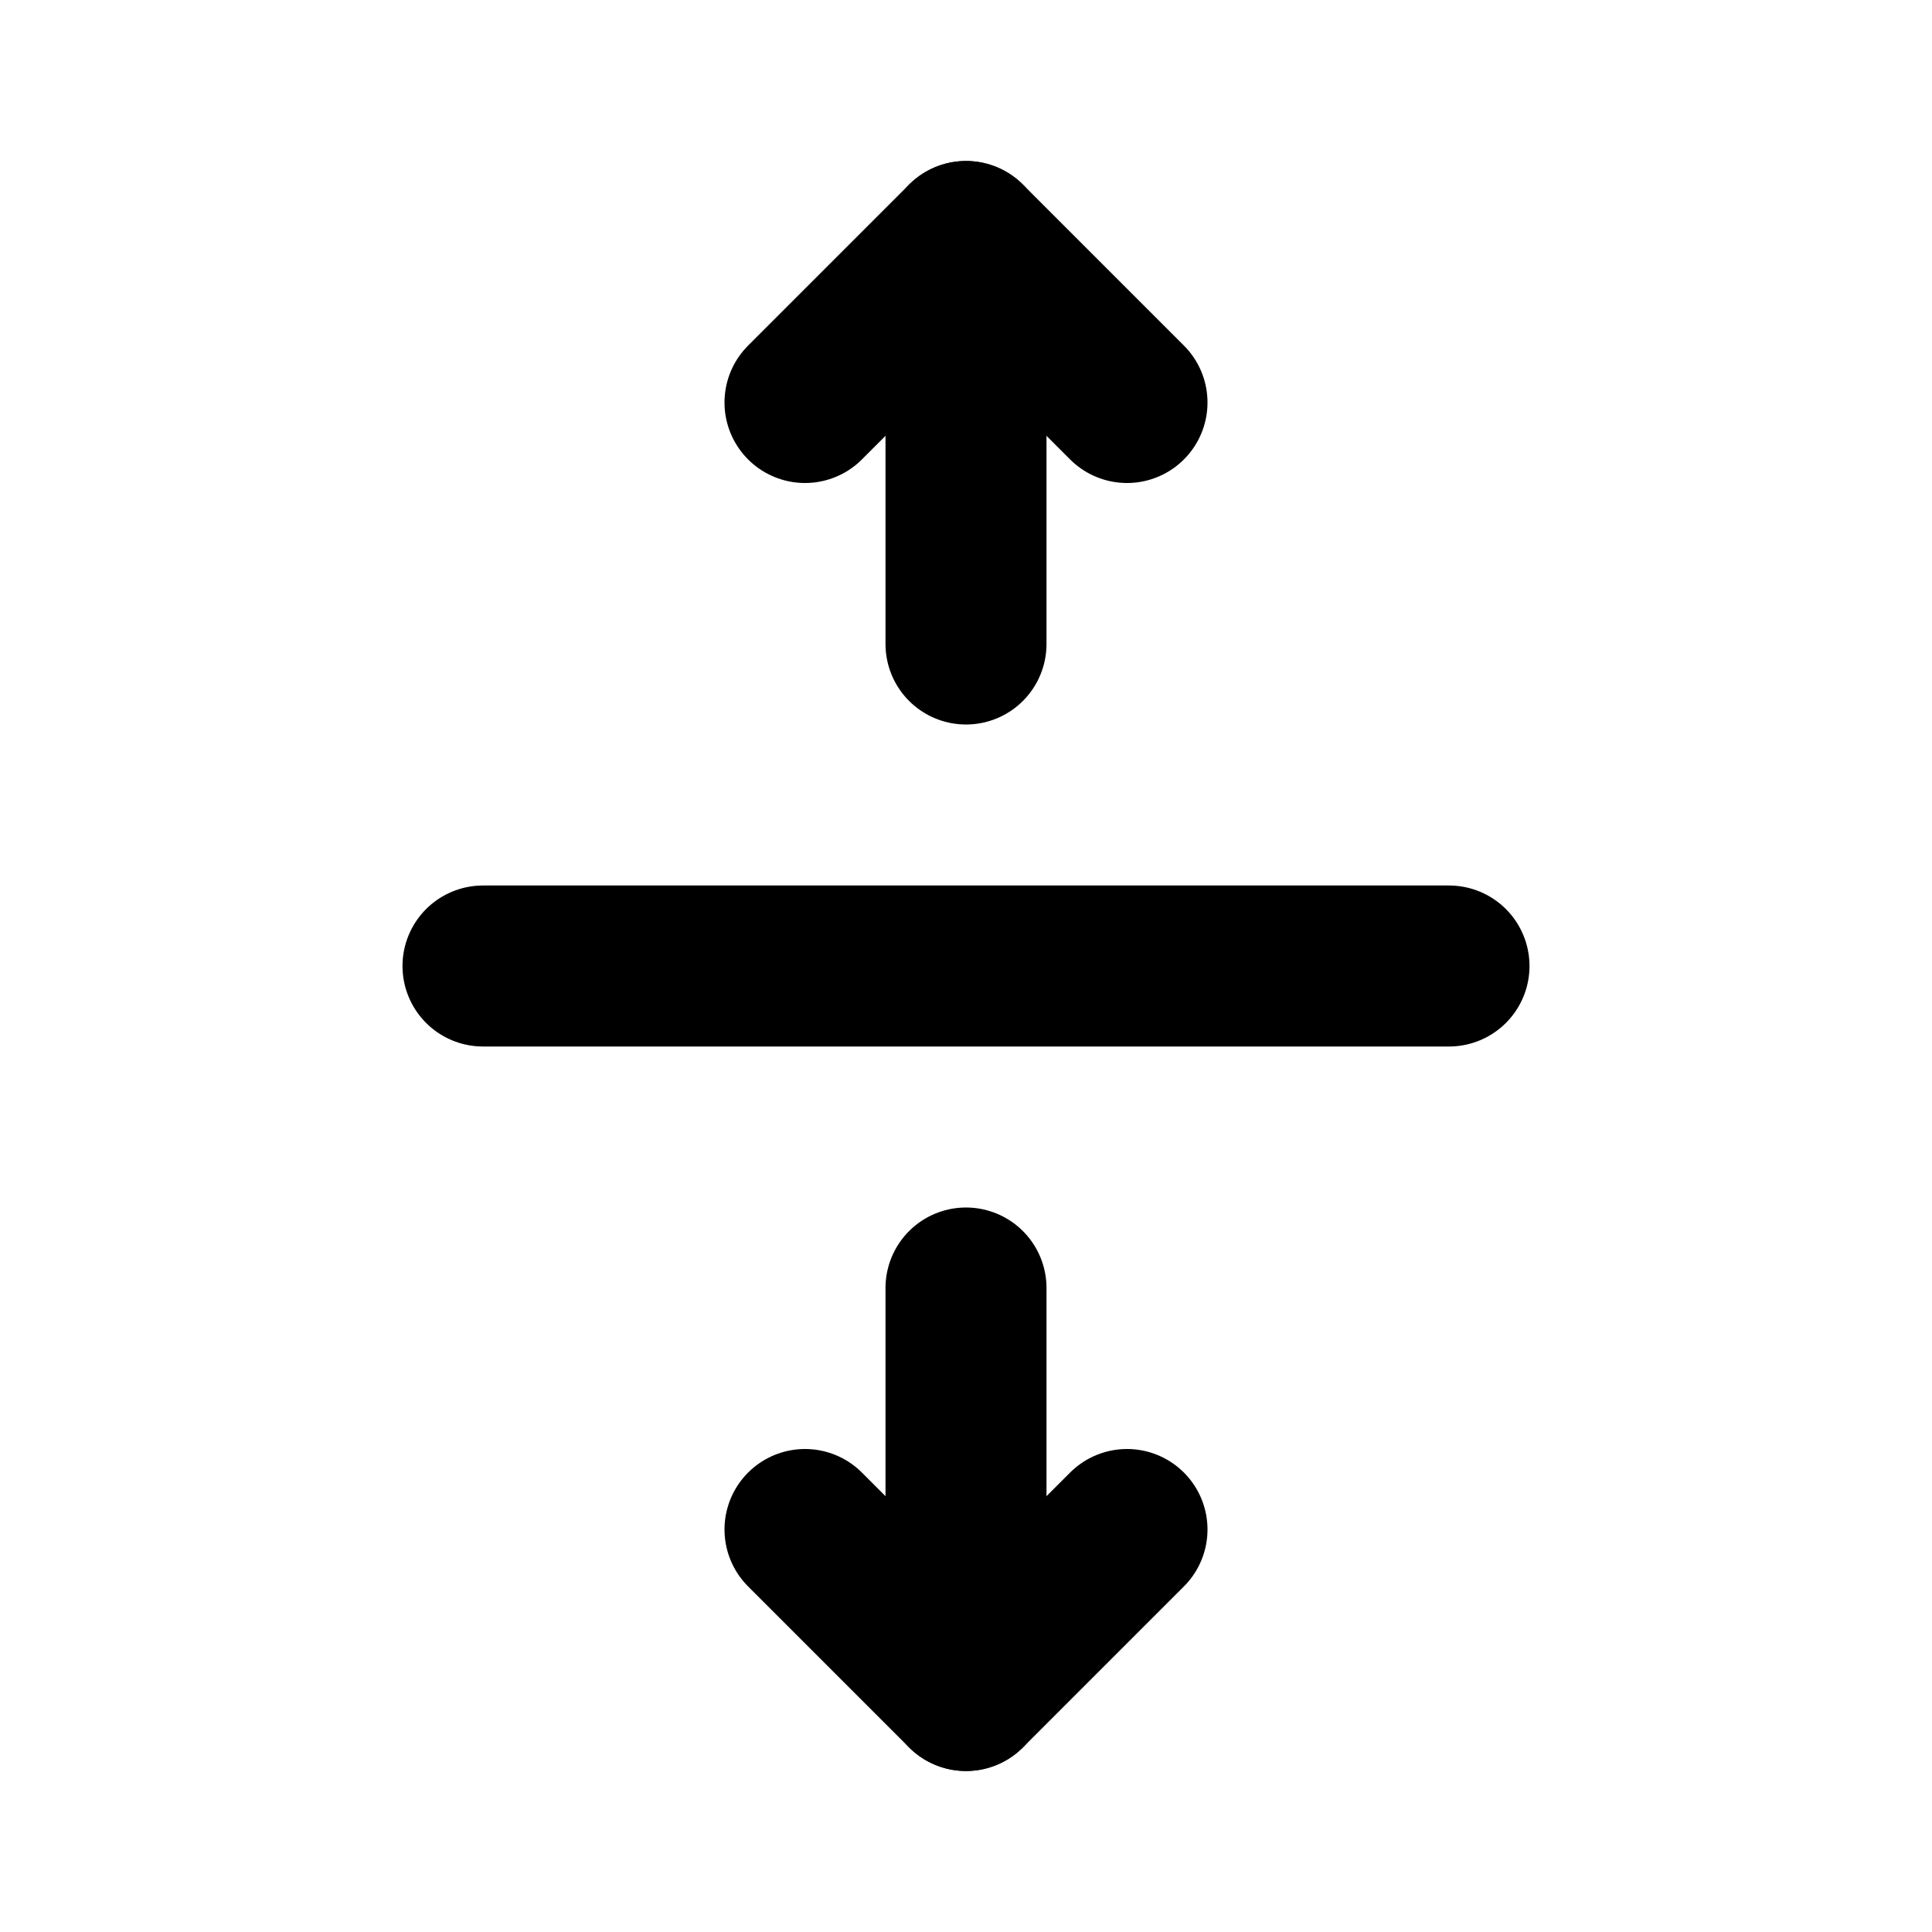
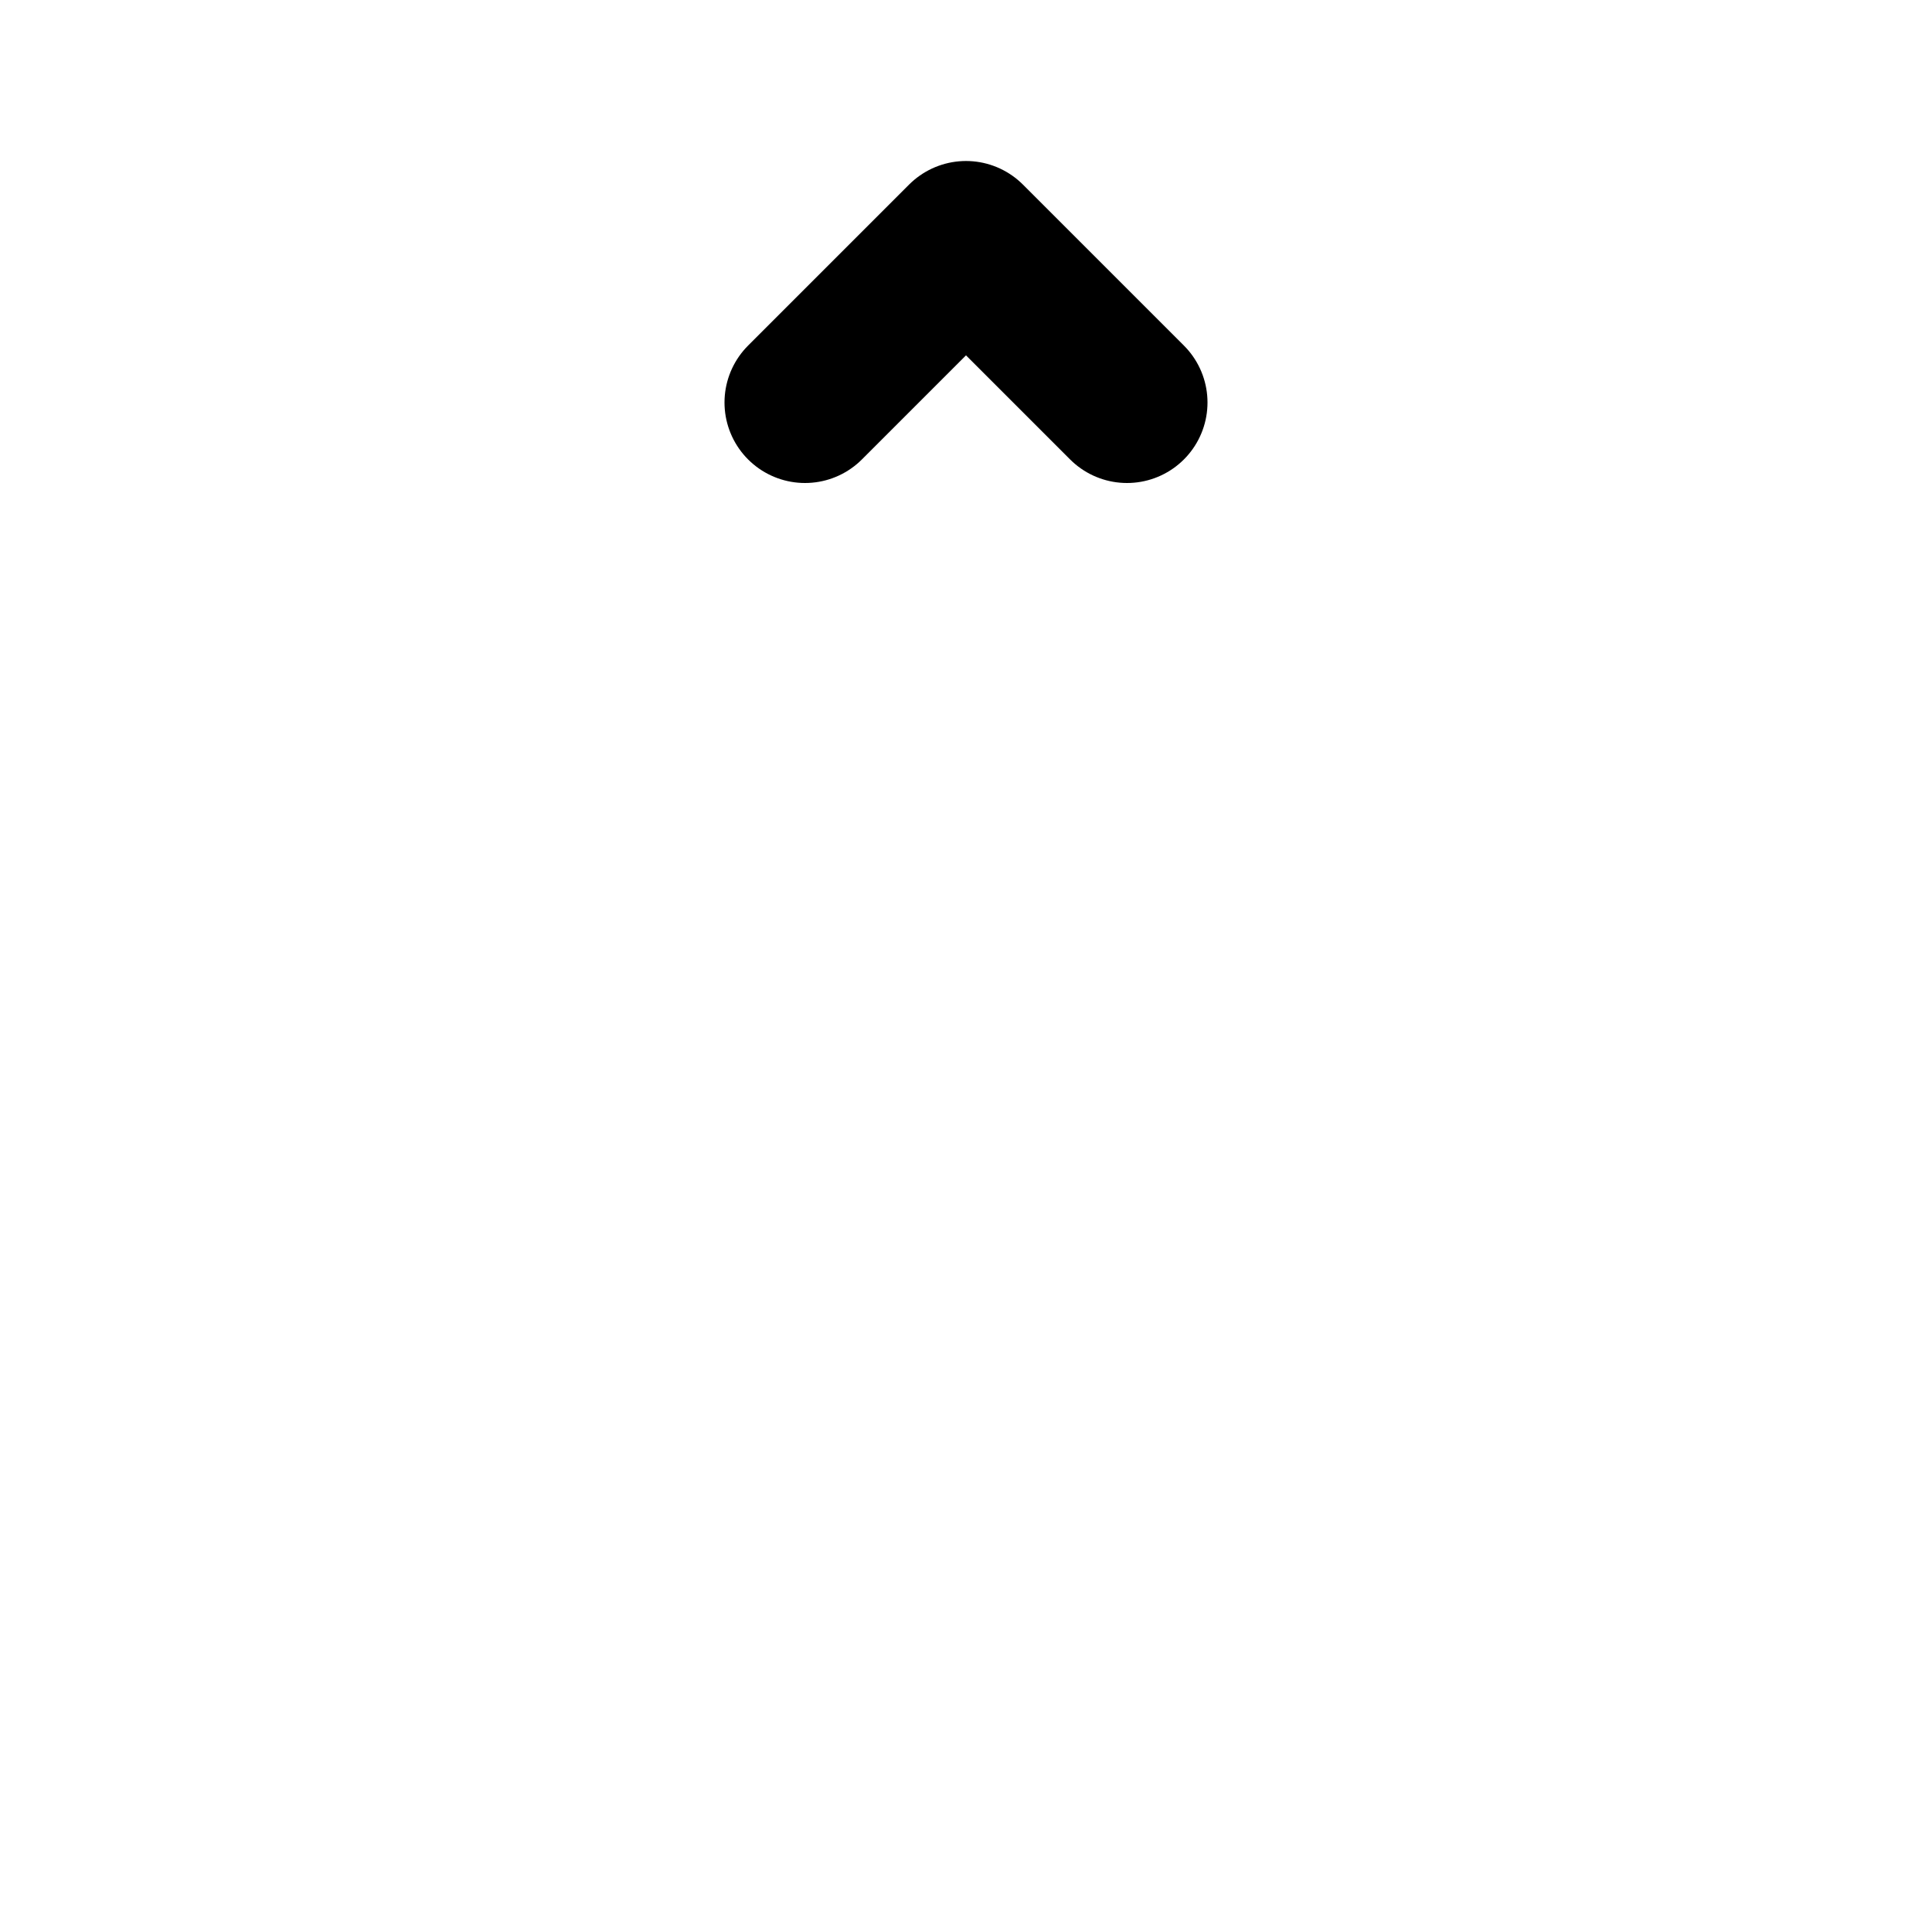
<svg xmlns="http://www.w3.org/2000/svg" fill="#000000" width="800px" height="800px" viewBox="0 0 24 24" id="up-down-scroll-bar-2" data-name="Flat Line" class="icon flat-line">
  <polyline id="primary" points="10 5 12 3 14 5" style="fill: none; stroke: rgb(0, 0, 0); stroke-linecap: round; stroke-linejoin: round; stroke-width: 2;" />
-   <polyline id="primary-2" data-name="primary" points="14 19 12 21 10 19" style="fill: none; stroke: rgb(0, 0, 0); stroke-linecap: round; stroke-linejoin: round; stroke-width: 2;" />
-   <path id="primary-3" data-name="primary" d="M18,12H6m6-4V3m0,18V16" style="fill: none; stroke: rgb(0, 0, 0); stroke-linecap: round; stroke-linejoin: round; stroke-width: 2;" />
</svg>